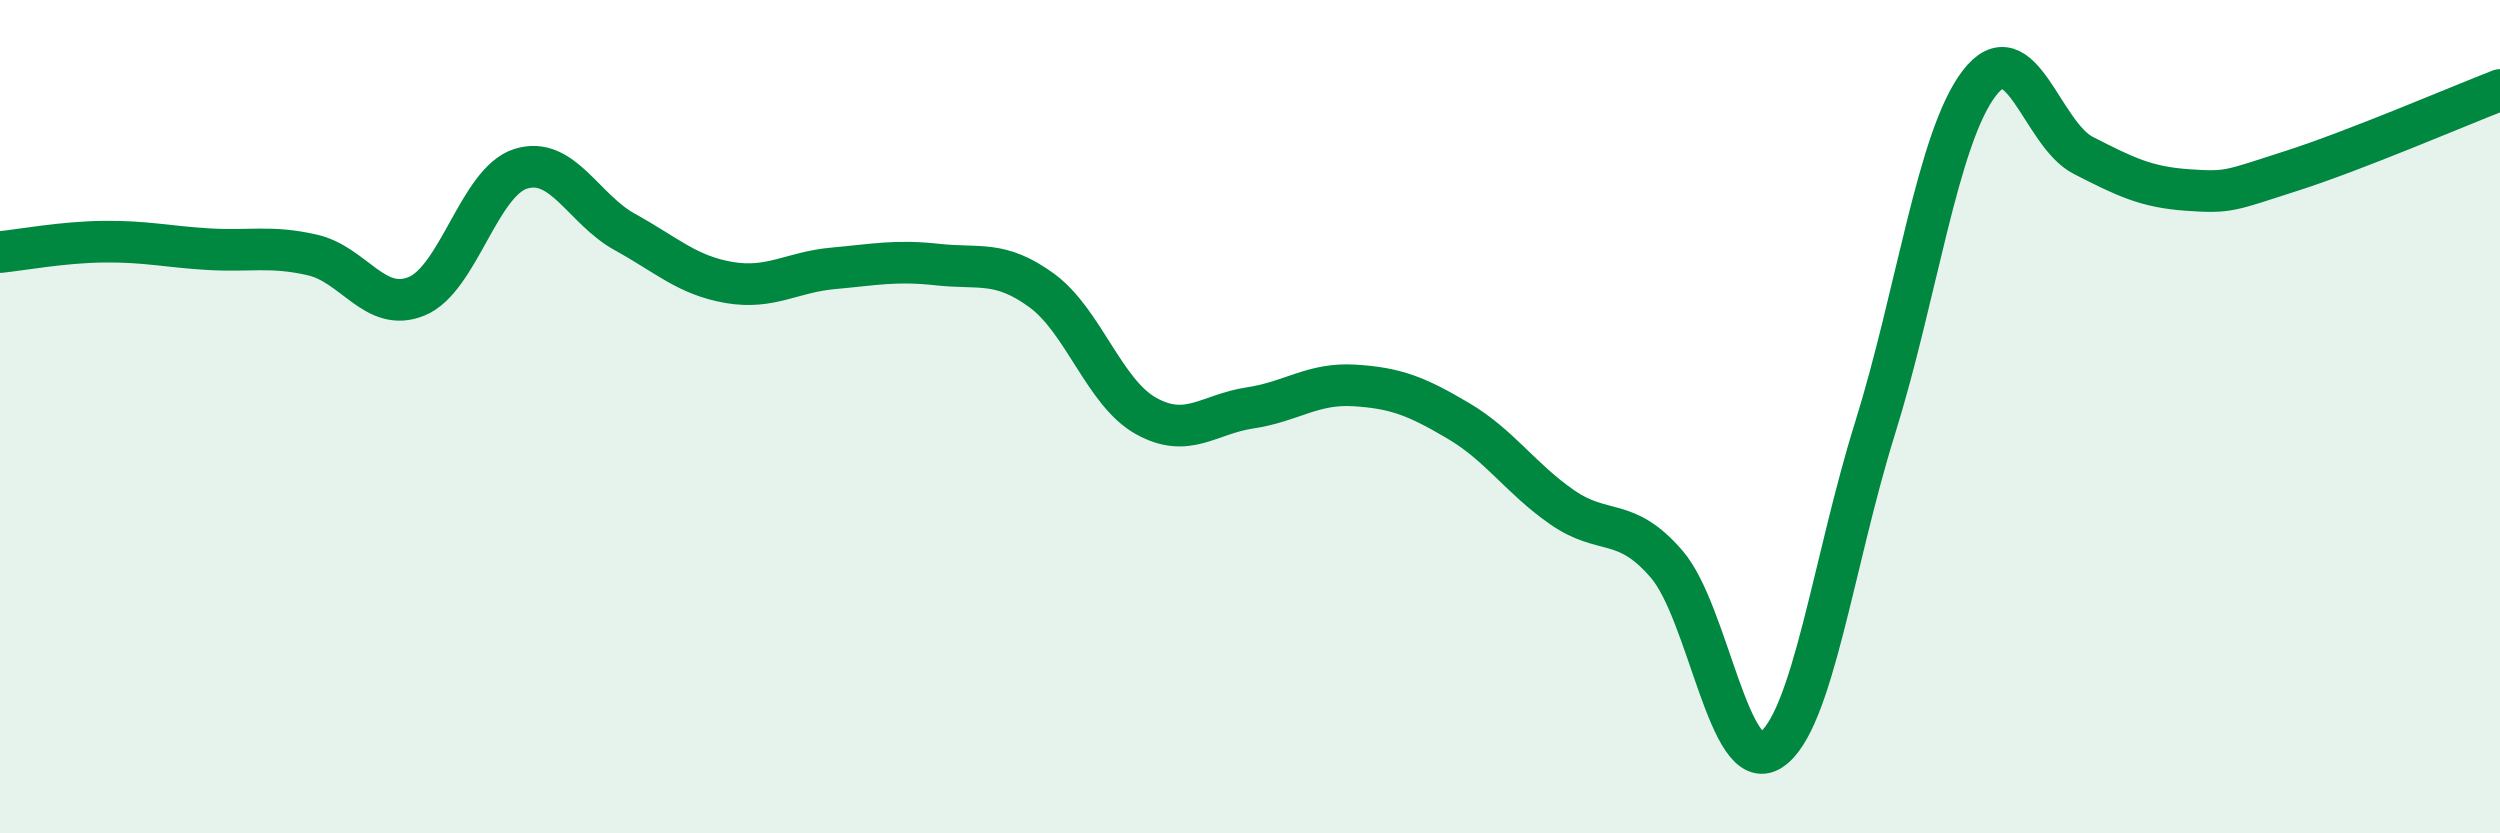
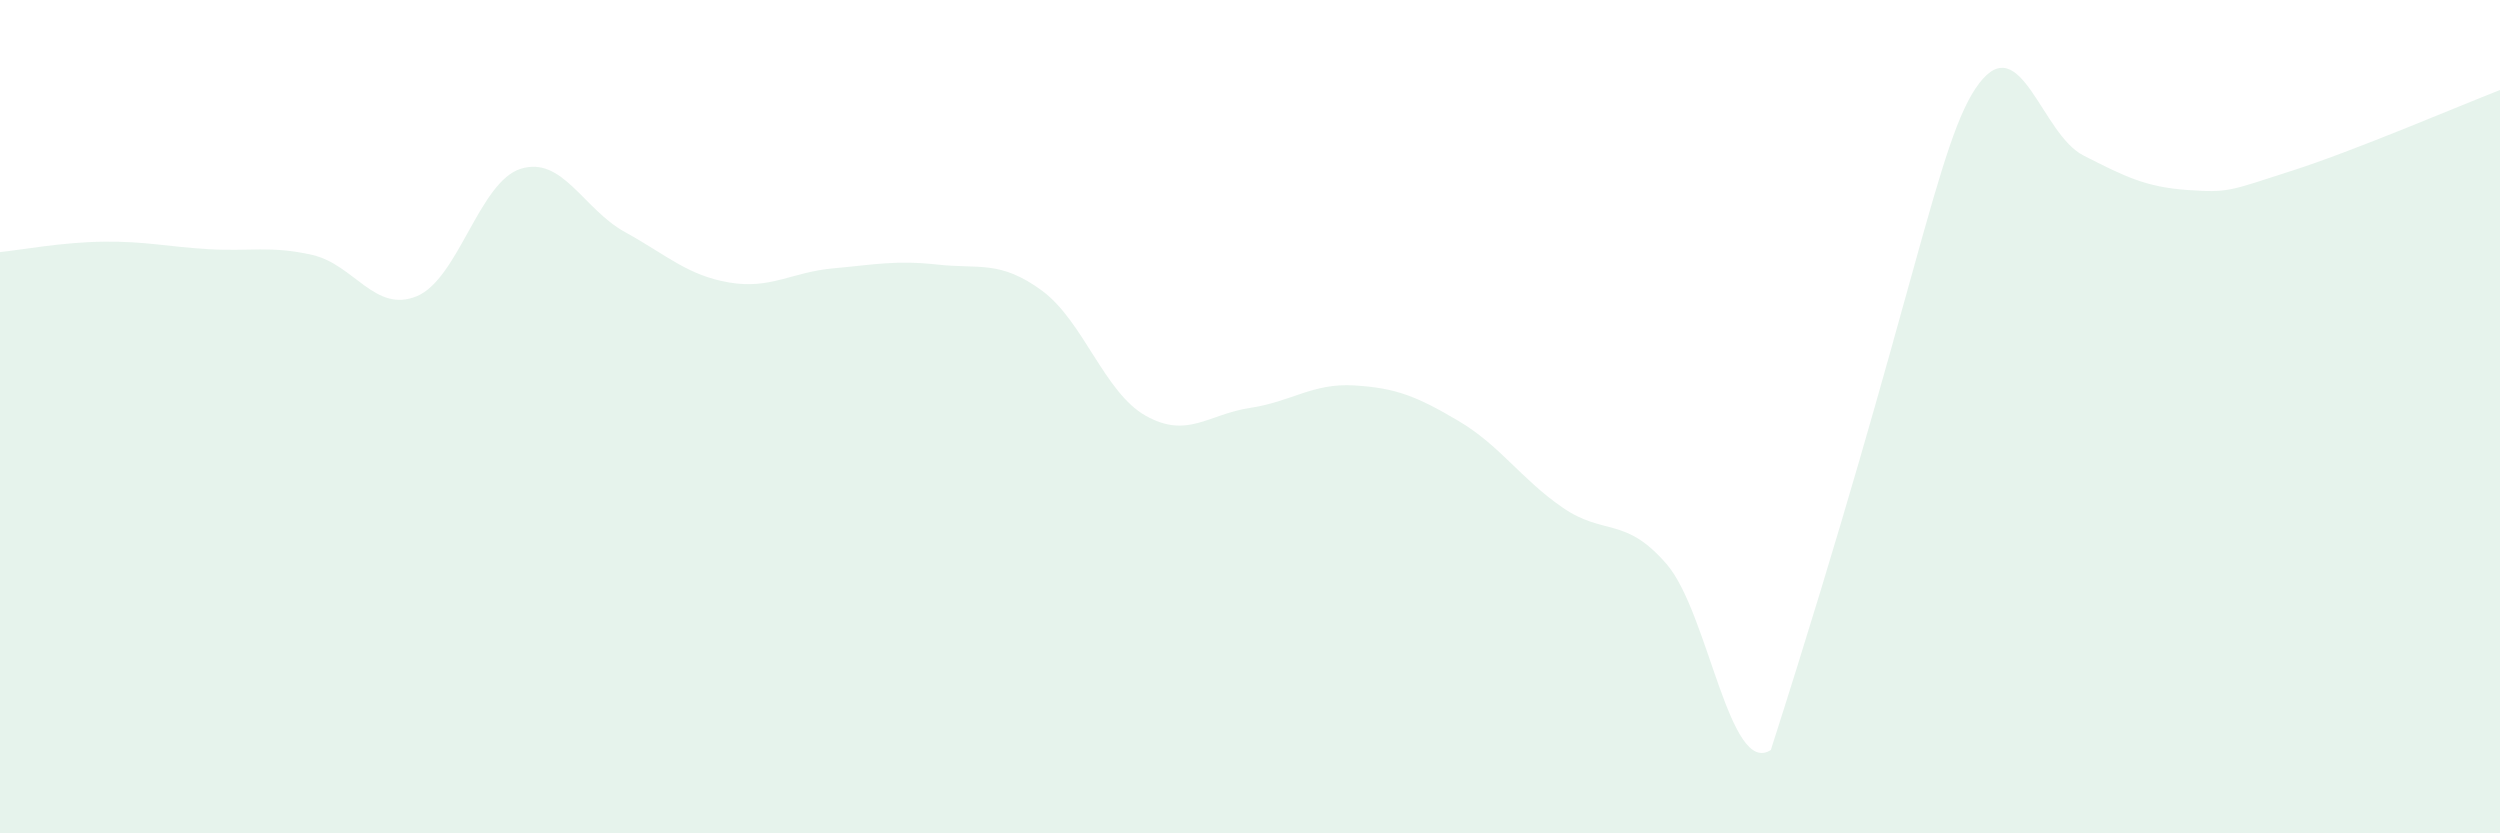
<svg xmlns="http://www.w3.org/2000/svg" width="60" height="20" viewBox="0 0 60 20">
-   <path d="M 0,6.05 C 0.5,6 1.5,5.81 2.5,5.8 C 3.5,5.79 4,5.92 5,5.98 C 6,6.04 6.5,5.89 7.5,6.12 C 8.5,6.35 9,7.52 10,7.11 C 11,6.7 11.5,4.36 12.5,4.05 C 13.5,3.74 14,5.02 15,5.57 C 16,6.12 16.5,6.61 17.5,6.78 C 18.5,6.95 19,6.53 20,6.44 C 21,6.35 21.5,6.24 22.5,6.35 C 23.5,6.46 24,6.24 25,6.97 C 26,7.7 26.5,9.42 27.5,9.98 C 28.5,10.54 29,9.94 30,9.79 C 31,9.64 31.5,9.19 32.5,9.25 C 33.5,9.31 34,9.51 35,10.1 C 36,10.69 36.5,11.49 37.5,12.18 C 38.5,12.87 39,12.38 40,13.54 C 41,14.7 41.5,18.65 42.5,18 C 43.5,17.35 44,13.48 45,10.28 C 46,7.08 46.5,3.31 47.5,2 C 48.5,0.69 49,3.22 50,3.73 C 51,4.24 51.5,4.49 52.5,4.56 C 53.5,4.63 53.5,4.58 55,4.1 C 56.5,3.62 59,2.55 60,2.16L60 20L0 20Z" fill="#008740" opacity="0.1" stroke-linecap="round" stroke-linejoin="round" />
-   <path d="M 0,6.05 C 0.5,6 1.5,5.81 2.5,5.8 C 3.5,5.79 4,5.92 5,5.98 C 6,6.04 6.5,5.89 7.5,6.12 C 8.5,6.35 9,7.52 10,7.11 C 11,6.7 11.5,4.36 12.5,4.05 C 13.5,3.74 14,5.02 15,5.57 C 16,6.12 16.5,6.61 17.5,6.78 C 18.5,6.95 19,6.53 20,6.44 C 21,6.35 21.5,6.24 22.5,6.35 C 23.5,6.46 24,6.24 25,6.97 C 26,7.7 26.5,9.42 27.5,9.98 C 28.5,10.54 29,9.94 30,9.79 C 31,9.64 31.5,9.19 32.5,9.25 C 33.5,9.31 34,9.51 35,10.1 C 36,10.69 36.5,11.49 37.5,12.18 C 38.5,12.87 39,12.38 40,13.54 C 41,14.7 41.5,18.65 42.5,18 C 43.5,17.35 44,13.48 45,10.28 C 46,7.08 46.5,3.31 47.5,2 C 48.5,0.69 49,3.22 50,3.73 C 51,4.24 51.5,4.49 52.5,4.56 C 53.5,4.63 53.5,4.58 55,4.1 C 56.5,3.62 59,2.55 60,2.16" stroke="#008740" stroke-width="1" fill="none" stroke-linecap="round" stroke-linejoin="round" />
+   <path d="M 0,6.05 C 0.5,6 1.5,5.81 2.5,5.8 C 3.5,5.79 4,5.92 5,5.98 C 6,6.04 6.5,5.89 7.5,6.12 C 8.5,6.35 9,7.52 10,7.11 C 11,6.7 11.5,4.36 12.5,4.05 C 13.5,3.74 14,5.02 15,5.57 C 16,6.12 16.5,6.61 17.5,6.78 C 18.5,6.95 19,6.53 20,6.44 C 21,6.35 21.5,6.24 22.5,6.35 C 23.5,6.46 24,6.24 25,6.97 C 26,7.7 26.5,9.42 27.5,9.98 C 28.5,10.54 29,9.94 30,9.79 C 31,9.64 31.5,9.19 32.5,9.25 C 33.5,9.31 34,9.51 35,10.1 C 36,10.69 36.5,11.49 37.5,12.18 C 38.5,12.87 39,12.38 40,13.54 C 41,14.7 41.5,18.65 42.5,18 C 46,7.08 46.5,3.31 47.5,2 C 48.5,0.69 49,3.22 50,3.73 C 51,4.24 51.5,4.49 52.5,4.56 C 53.5,4.63 53.5,4.58 55,4.1 C 56.5,3.62 59,2.55 60,2.16L60 20L0 20Z" fill="#008740" opacity="0.1" stroke-linecap="round" stroke-linejoin="round" />
</svg>